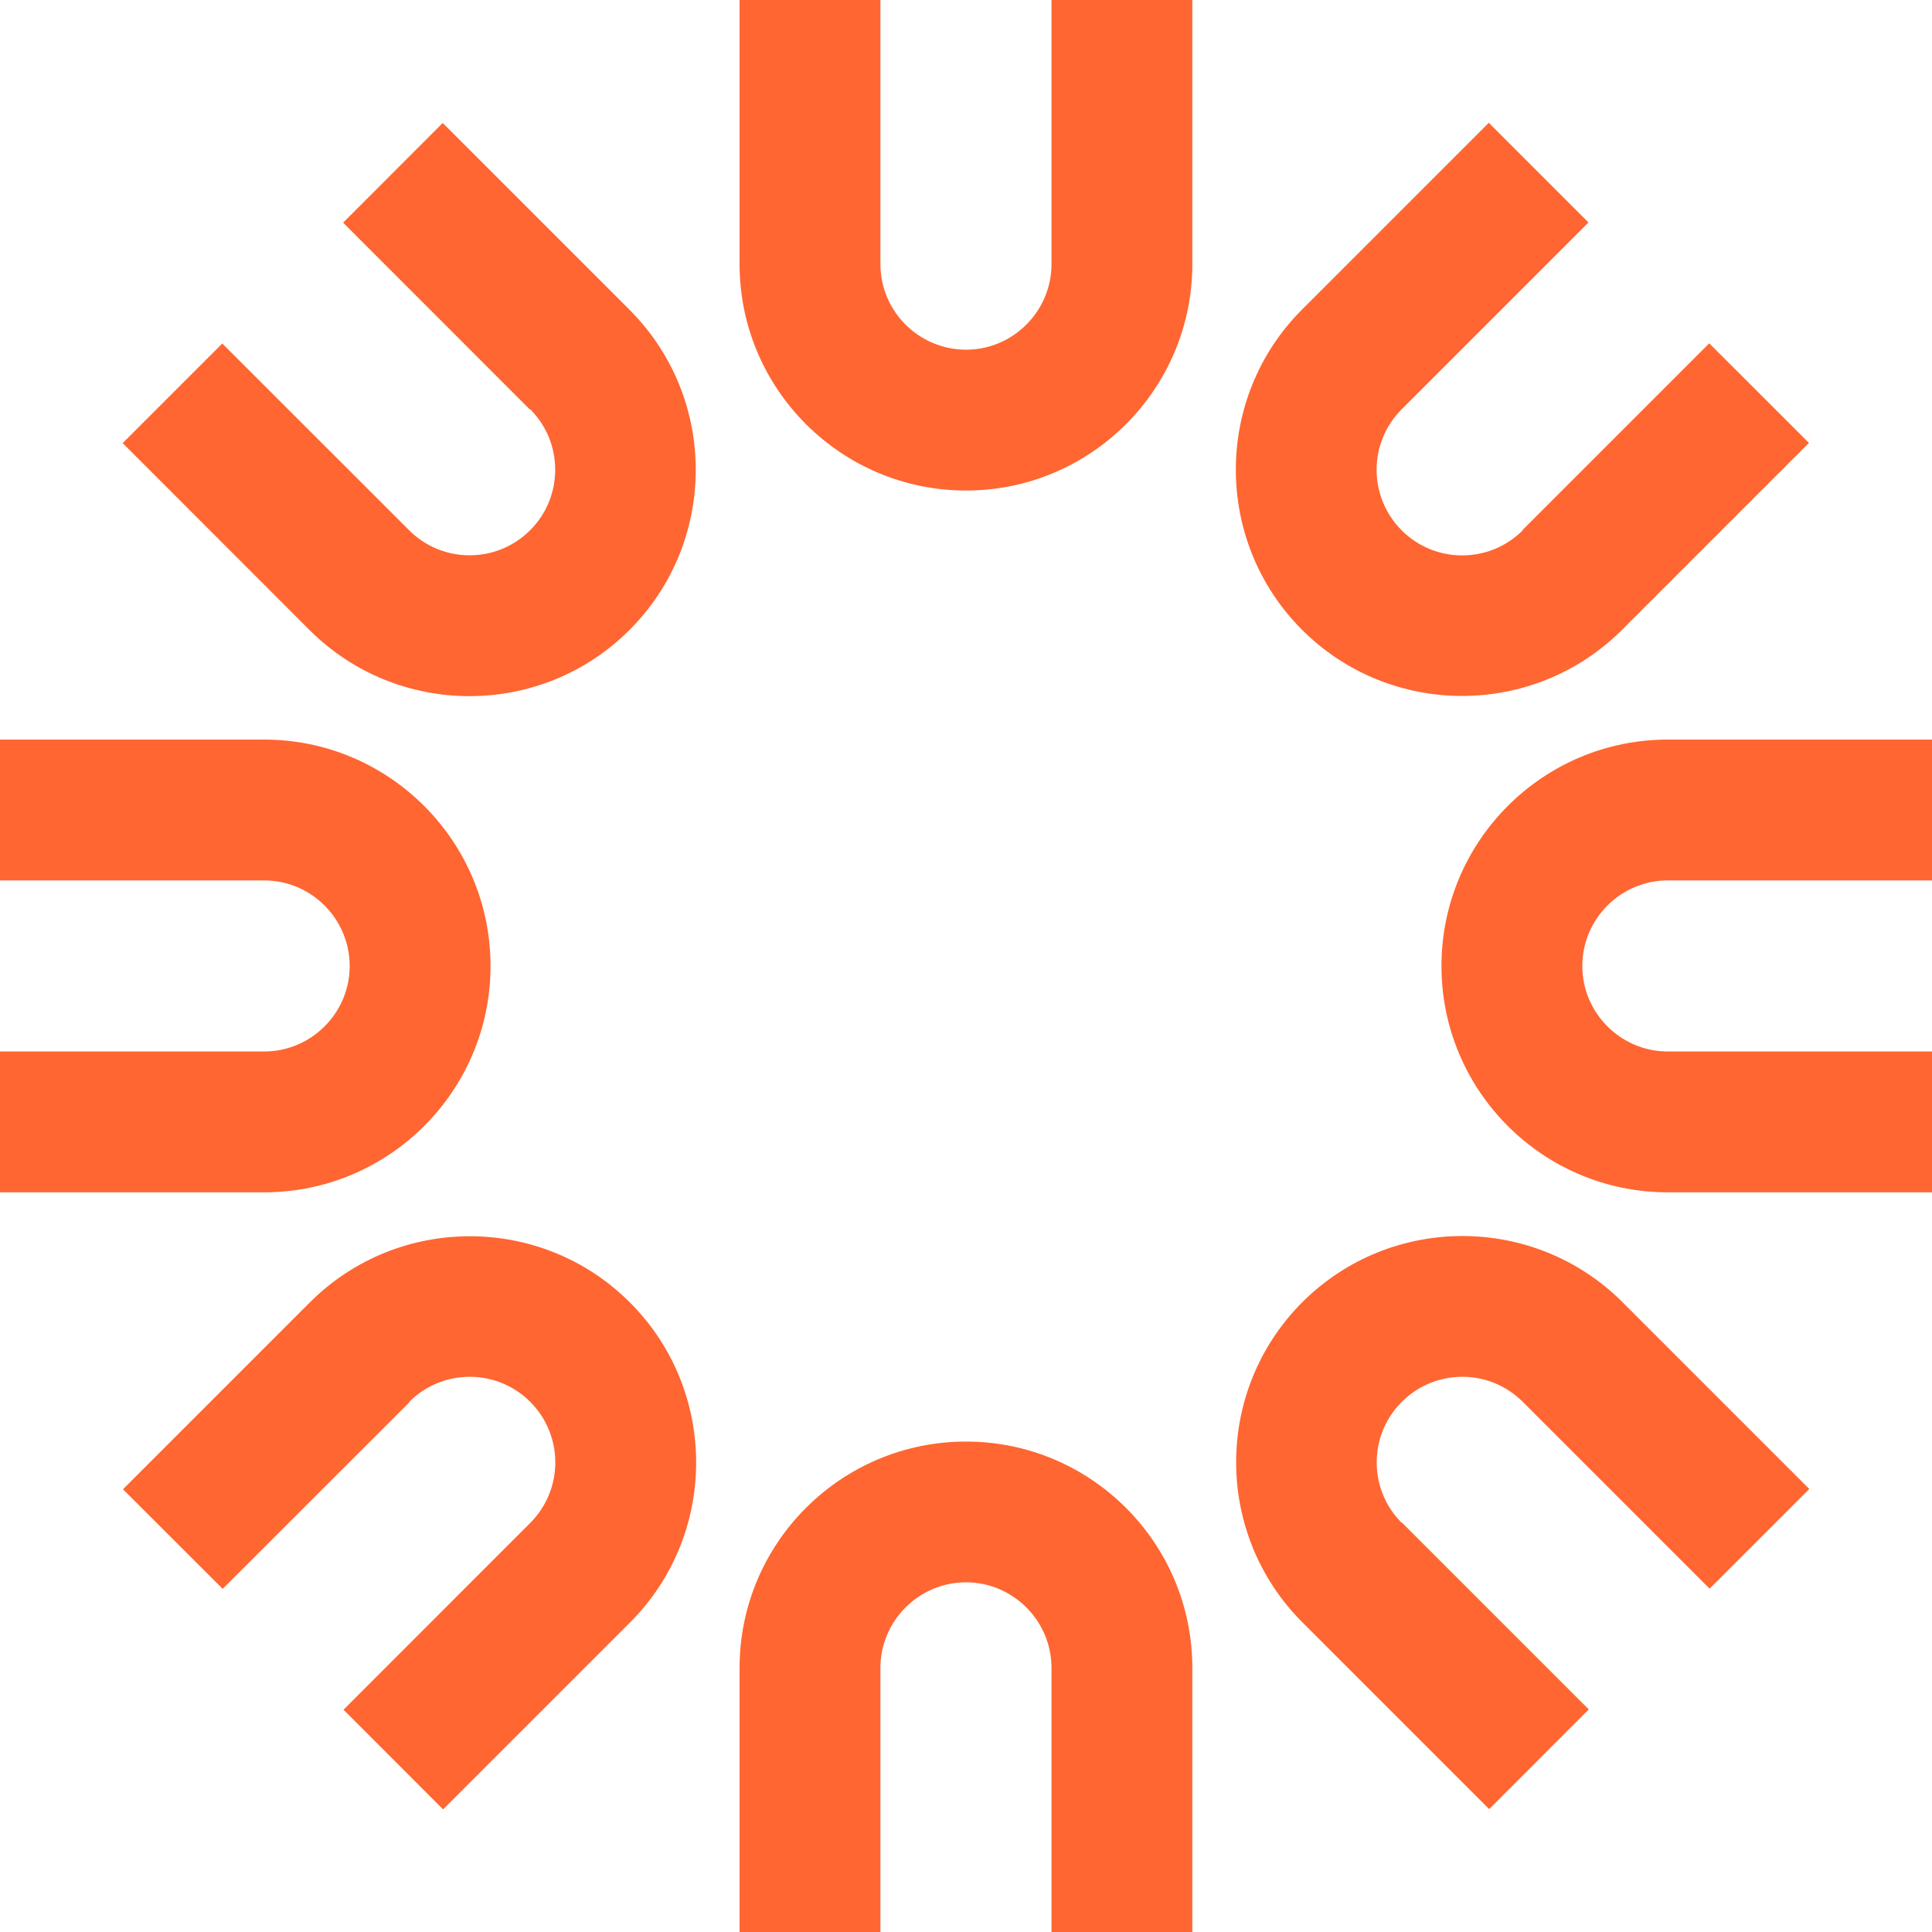
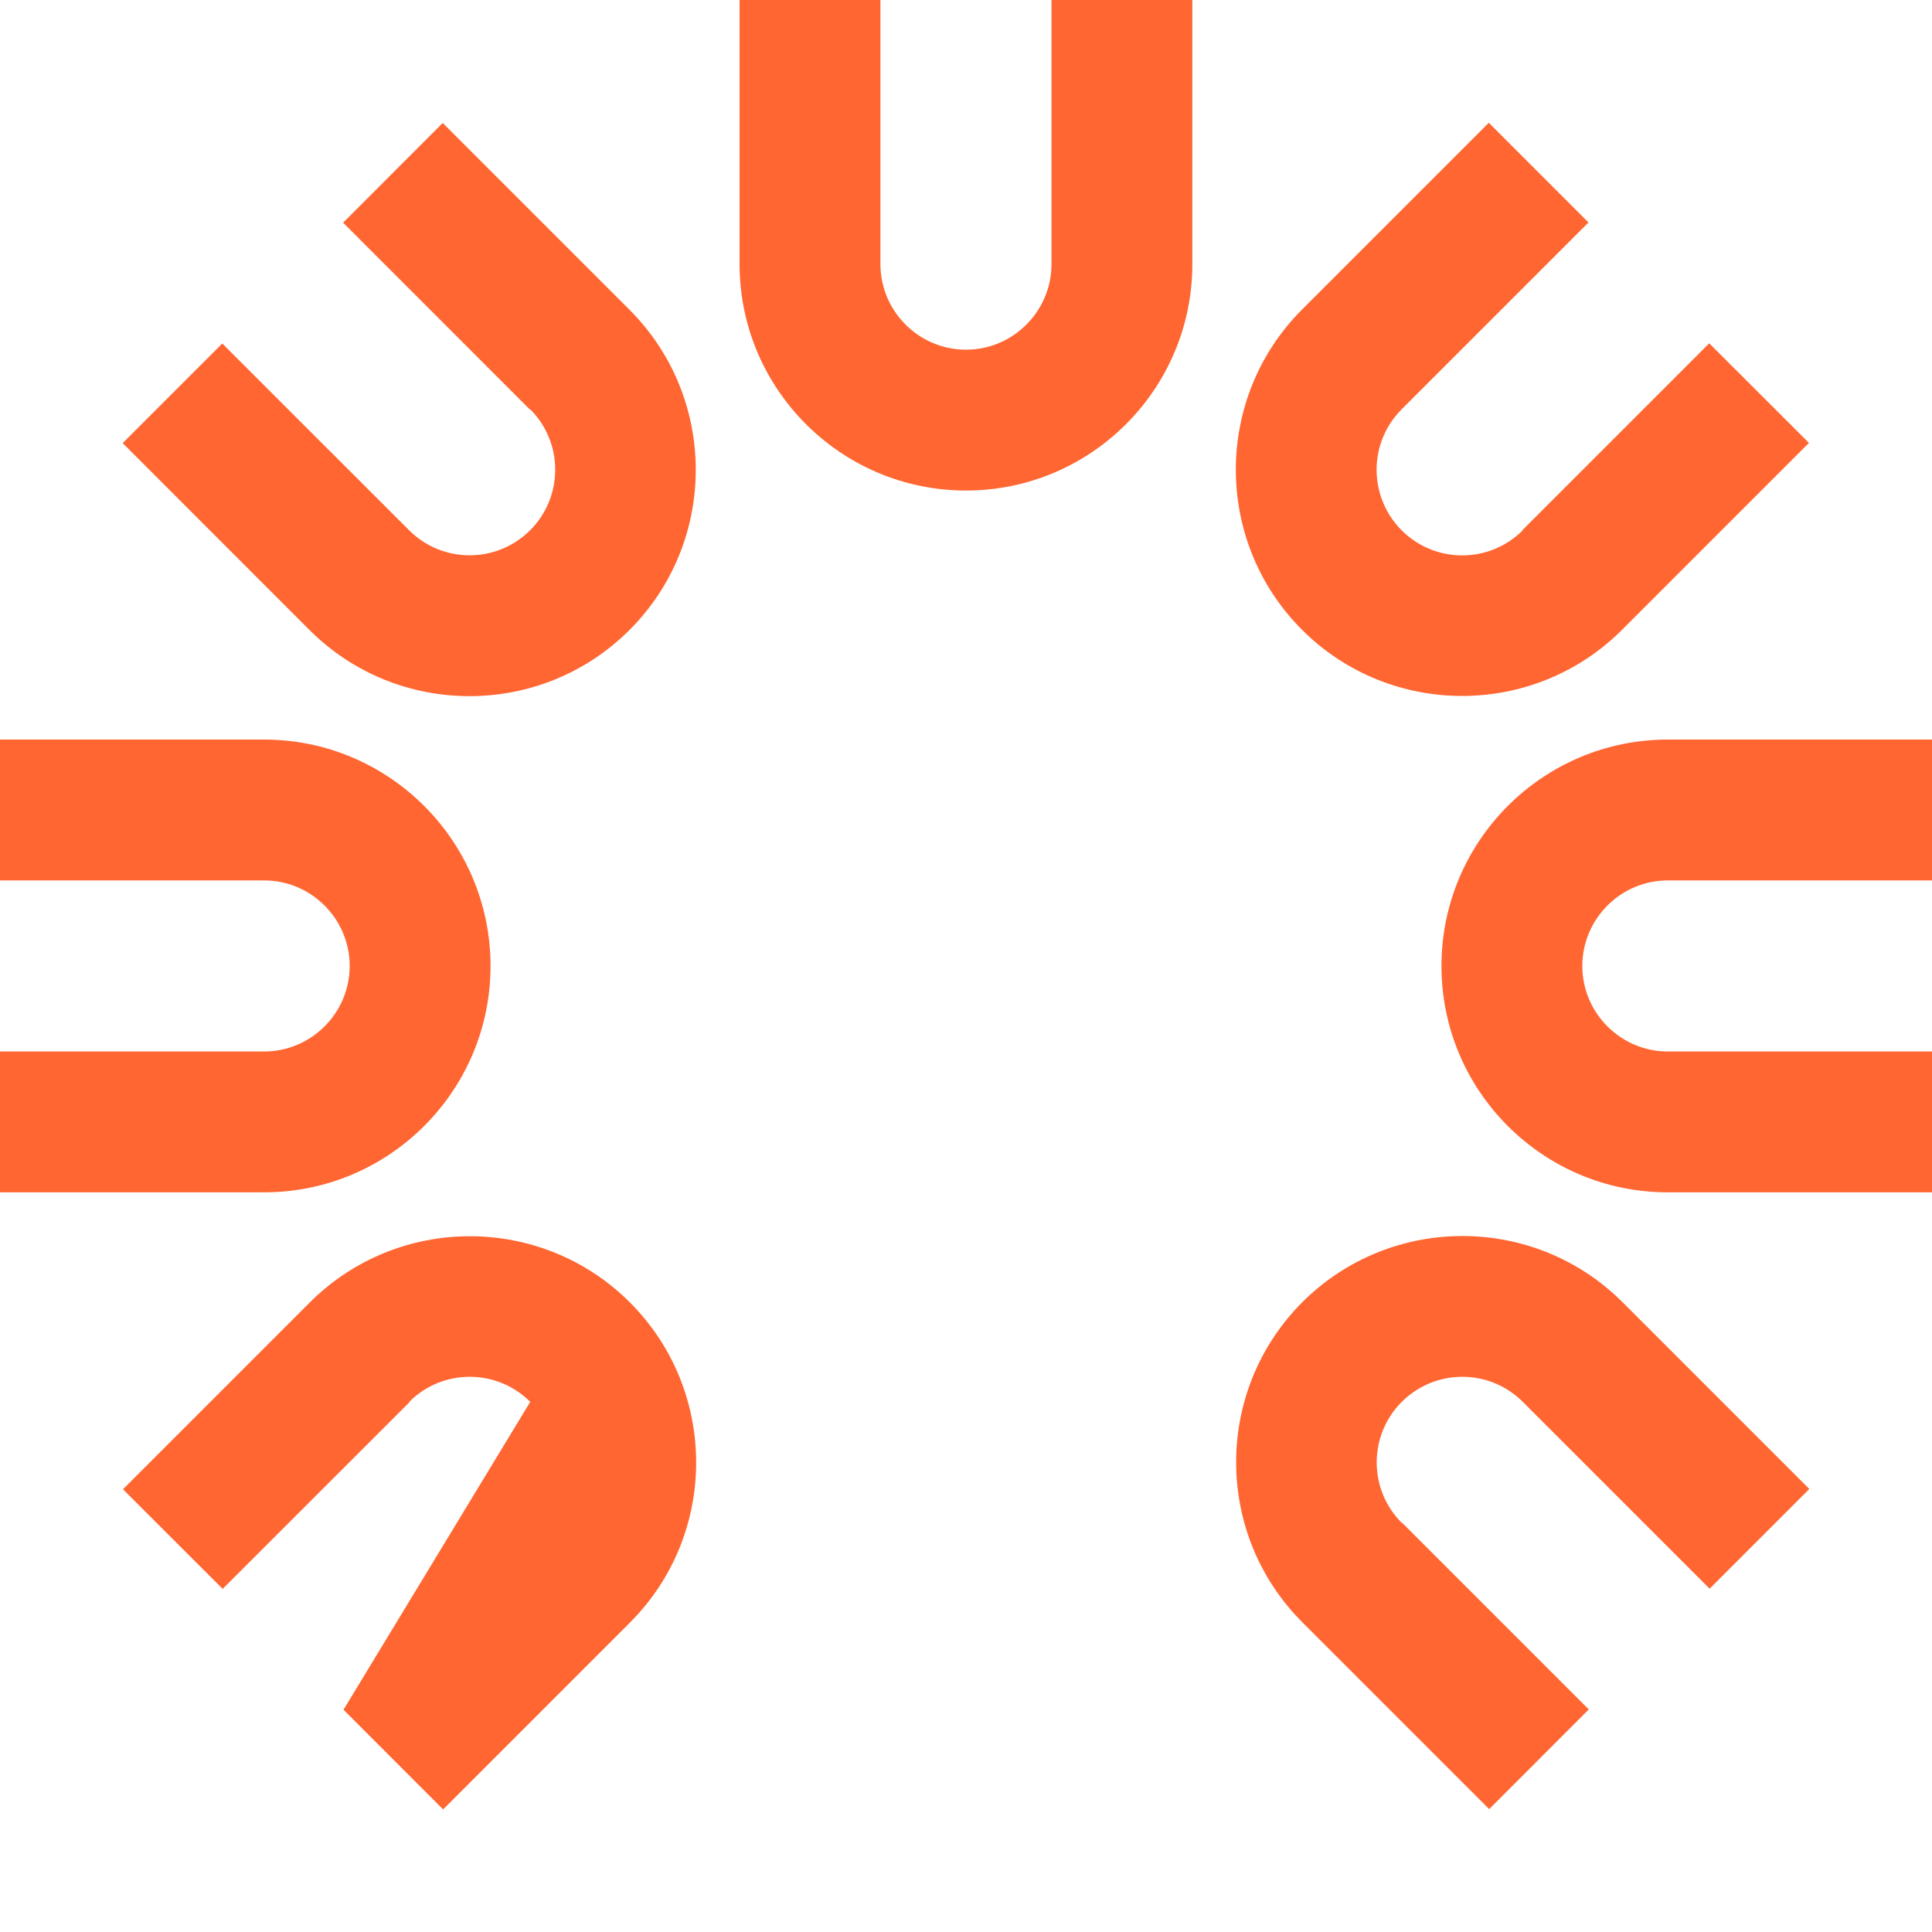
<svg xmlns="http://www.w3.org/2000/svg" width="20" height="20" viewBox="0 0 20 20" fill="none">
-   <path d="M9.114 17.266C9.114 16.779 9.512 16.38 10 16.38C10.487 16.38 10.885 16.779 10.885 17.266V20H12.343V17.266C12.343 15.973 11.293 14.923 10 14.923C8.707 14.923 7.656 15.973 7.656 17.266V20H9.114V17.266Z" fill="#FF6631" />
  <path d="M10.885 2.734C10.885 3.222 10.487 3.62 10 3.62C9.512 3.62 9.114 3.222 9.114 2.734V-0H7.656V2.734C7.656 4.027 8.707 5.078 10 5.078C11.293 5.078 12.343 4.027 12.343 2.734V-0H10.885V2.734Z" fill="#FF6631" />
  <path d="M14.511 15.765C14.165 15.419 14.165 14.858 14.511 14.512C14.858 14.166 15.418 14.166 15.764 14.512L17.698 16.446L18.73 15.414L16.796 13.48C15.882 12.567 14.396 12.567 13.482 13.48C12.568 14.394 12.568 15.88 13.482 16.794L15.416 18.728L16.447 17.696L14.514 15.763L14.511 15.765Z" fill="#FF6631" />
  <path d="M5.488 4.236C5.834 4.582 5.834 5.143 5.488 5.489C5.141 5.835 4.581 5.835 4.235 5.489L2.301 3.556L1.27 4.587L3.203 6.521C4.117 7.435 5.603 7.435 6.517 6.521C7.431 5.607 7.431 4.121 6.517 3.207L4.583 1.273L3.552 2.305L5.485 4.239L5.488 4.236Z" fill="#FF6631" />
  <path d="M17.265 10.885C16.778 10.885 16.38 10.487 16.38 10C16.38 9.512 16.778 9.114 17.265 9.114H20V7.656H17.265C15.972 7.656 14.922 8.707 14.922 10C14.922 11.293 15.972 12.343 17.265 12.343H20V10.885H17.265Z" fill="#FF6631" />
  <path d="M2.734 9.114C3.222 9.114 3.62 9.512 3.62 10C3.62 10.487 3.222 10.885 2.734 10.885H0V12.343H2.734C4.027 12.343 5.078 11.293 5.078 10C5.078 8.707 4.027 7.656 2.734 7.656H0V9.114H2.734Z" fill="#FF6631" />
  <path d="M15.763 5.49C15.417 5.836 14.856 5.836 14.51 5.49C14.164 5.143 14.164 4.583 14.51 4.237L16.444 2.303L15.412 1.271L13.478 3.205C12.565 4.119 12.565 5.605 13.478 6.519C14.392 7.433 15.878 7.433 16.792 6.519L18.726 4.585L17.694 3.554L15.761 5.487L15.763 5.49Z" fill="#FF6631" />
-   <path d="M4.236 14.512C4.582 14.166 5.143 14.166 5.489 14.512C5.835 14.859 5.835 15.419 5.489 15.765L3.556 17.699L4.587 18.731L6.521 16.797C7.435 15.883 7.435 14.397 6.521 13.483C5.607 12.569 4.121 12.569 3.207 13.483L1.273 15.417L2.305 16.448L4.239 14.515L4.236 14.512Z" fill="#FF6631" />
+   <path d="M4.236 14.512C4.582 14.166 5.143 14.166 5.489 14.512L3.556 17.699L4.587 18.731L6.521 16.797C7.435 15.883 7.435 14.397 6.521 13.483C5.607 12.569 4.121 12.569 3.207 13.483L1.273 15.417L2.305 16.448L4.239 14.515L4.236 14.512Z" fill="#FF6631" />
</svg>